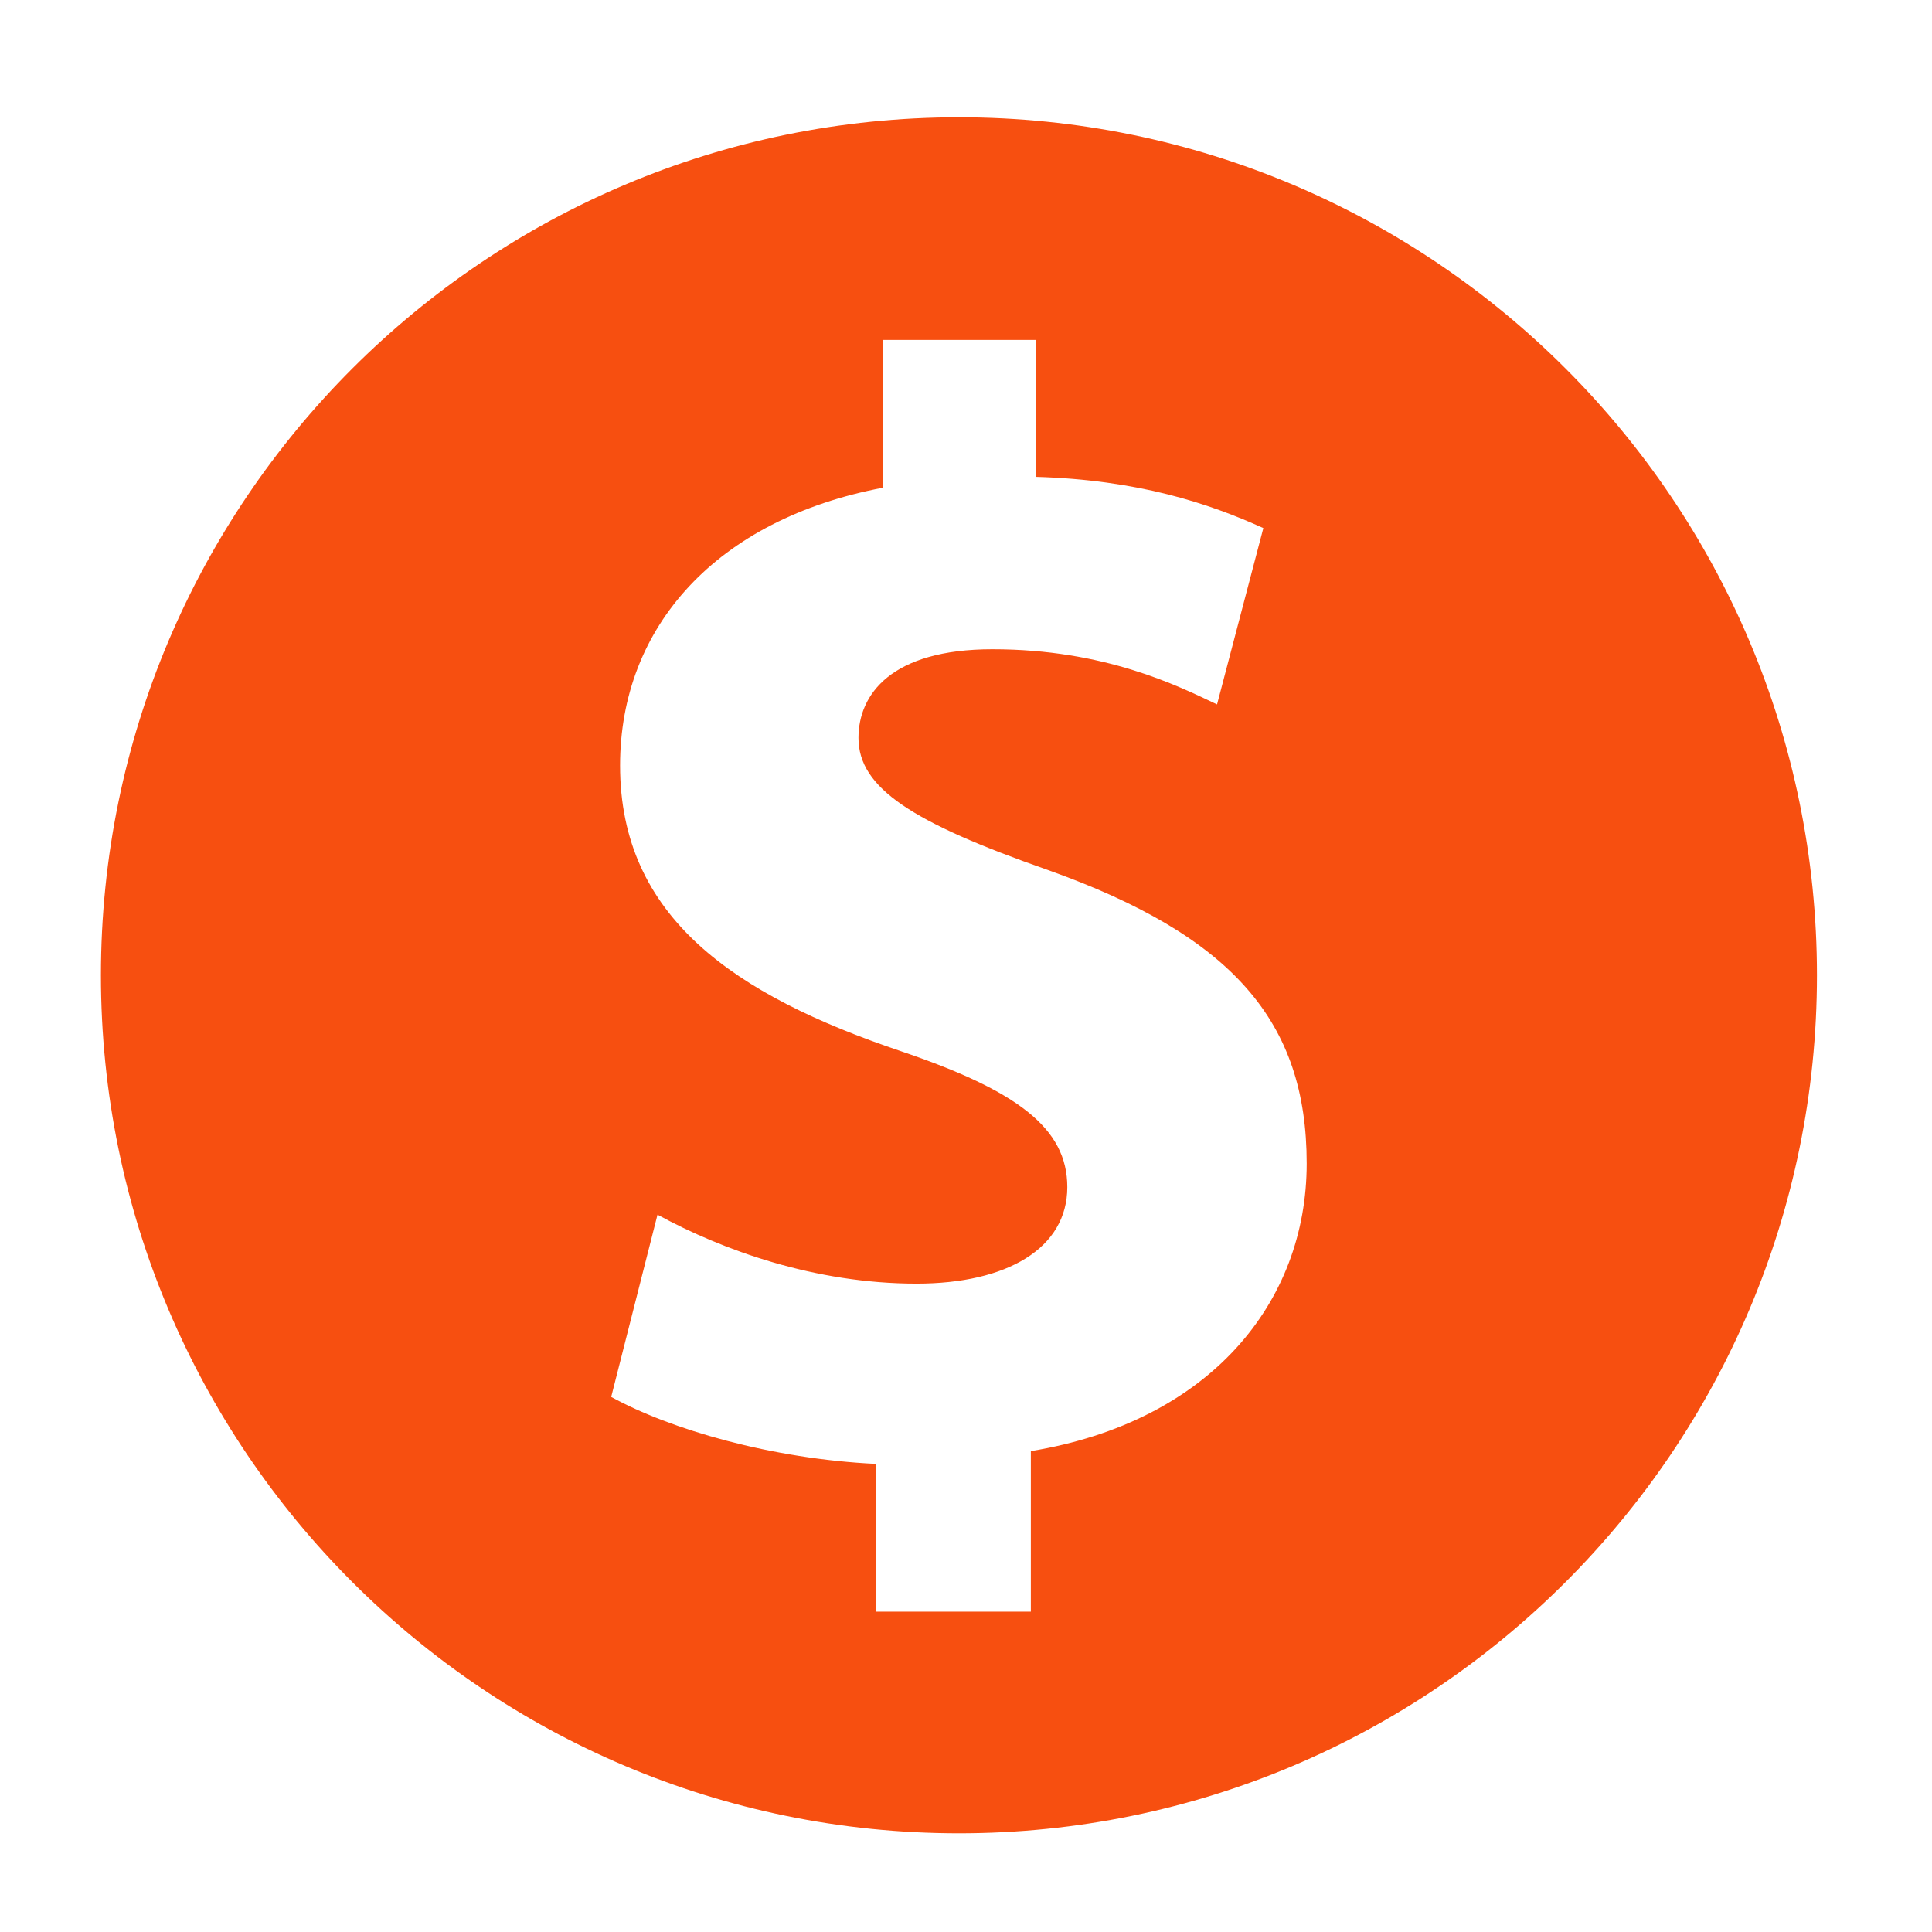
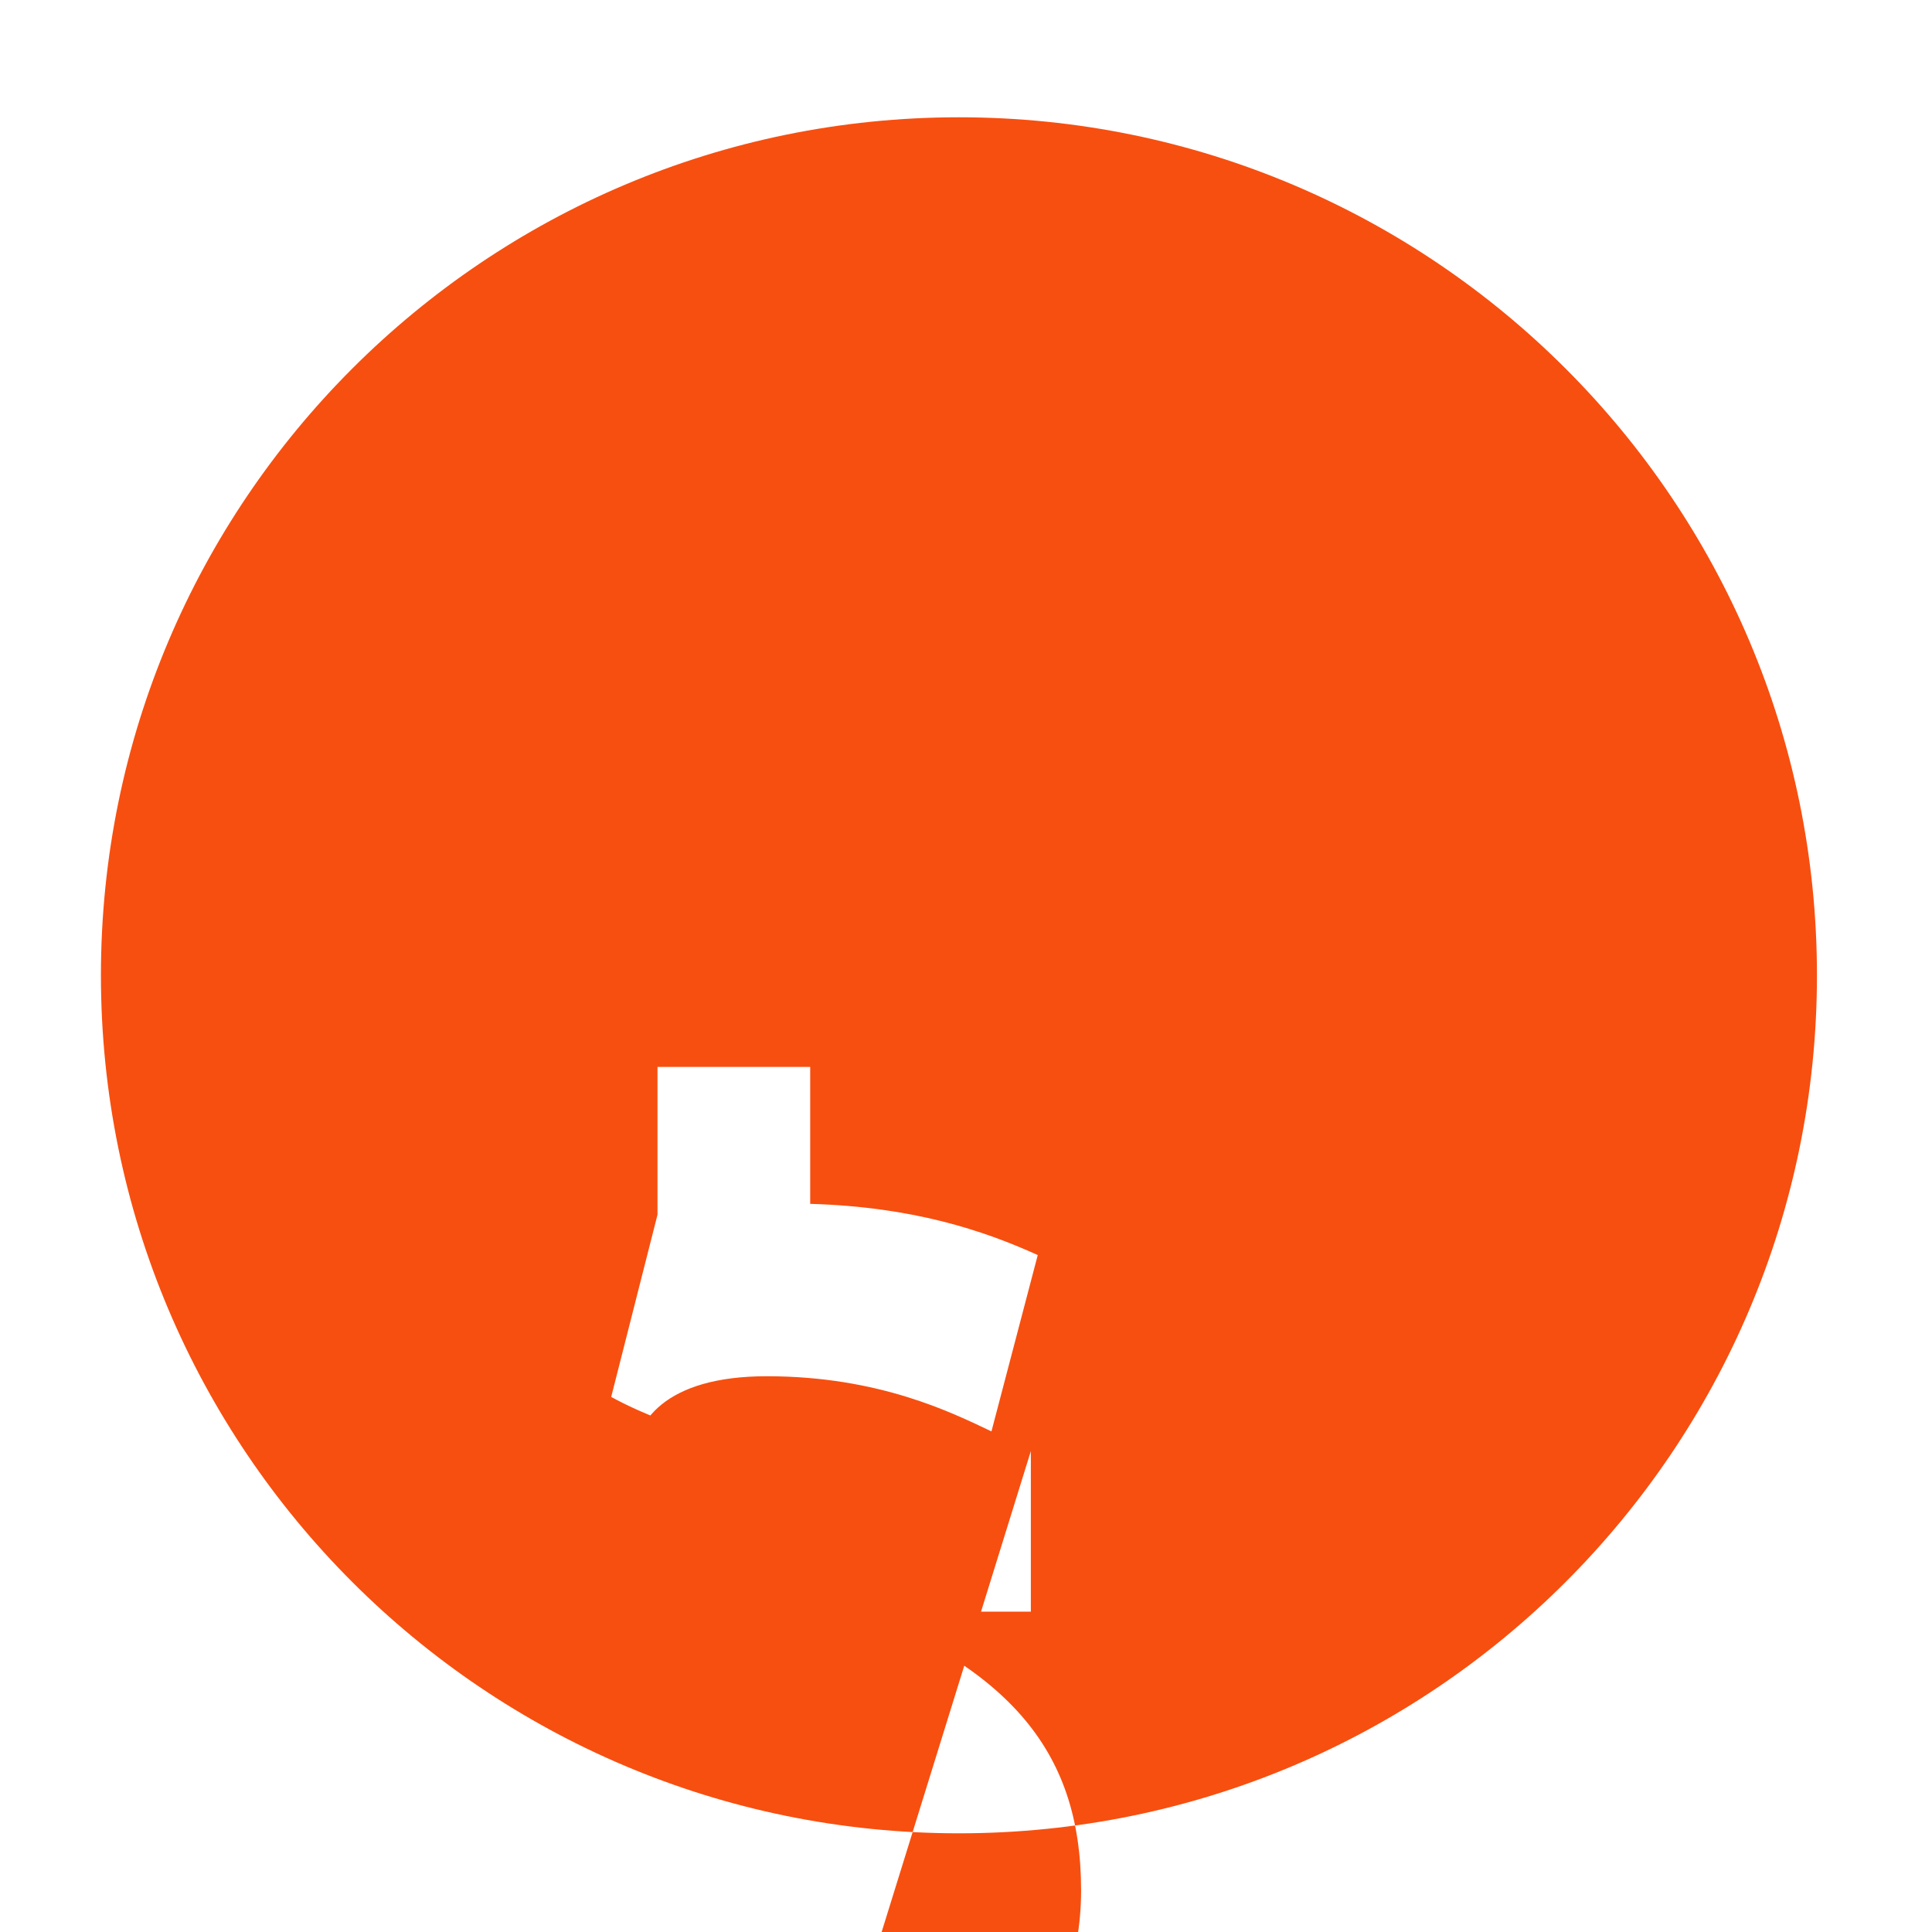
<svg xmlns="http://www.w3.org/2000/svg" class="icon" viewBox="0 0 1024 1024" version="1.1" width="200" height="200">
-   <path d="M508.258 62.162c-251.137 0-454.765 203.622-454.765 454.765s203.622 454.765 454.765 454.765 454.765-203.622 454.765-454.765c0-251.137-203.622-454.765-454.765-454.765zM546.37 769.109l0 85.107-81.972 0 0-78.317c-55.344-2.61-109.121-18.274-140.449-35.503l24.54-96.59c34.462 18.8 83.538 36.549 137.317 36.549 48.031 0 79.886-18.8 79.886-51.166 0-31.327-26.627-51.166-88.237-72.052-88.237-29.763-148.804-71.01-148.804-151.413 0-73.618 51.166-130.529 139.405-147.236l0-78.317 80.931 0 0 72.574c54.302 1.566 91.892 14.097 120.609 27.148l-24.54 93.457c-20.885-9.921-59.523-29.235-119.041-29.235-53.776 0-71.01 24.017-71.01 46.989 0 26.627 28.714 44.902 100.249 69.964 98.157 34.983 137.317 80.406 137.317 155.59 0 73.618-51.166 136.799-146.19 152.459z" fill="#f74f10" />
+   <path d="M508.258 62.162c-251.137 0-454.765 203.622-454.765 454.765s203.622 454.765 454.765 454.765 454.765-203.622 454.765-454.765c0-251.137-203.622-454.765-454.765-454.765zM546.37 769.109l0 85.107-81.972 0 0-78.317c-55.344-2.61-109.121-18.274-140.449-35.503l24.54-96.59l0-78.317 80.931 0 0 72.574c54.302 1.566 91.892 14.097 120.609 27.148l-24.54 93.457c-20.885-9.921-59.523-29.235-119.041-29.235-53.776 0-71.01 24.017-71.01 46.989 0 26.627 28.714 44.902 100.249 69.964 98.157 34.983 137.317 80.406 137.317 155.59 0 73.618-51.166 136.799-146.19 152.459z" fill="#f74f10" />
</svg>